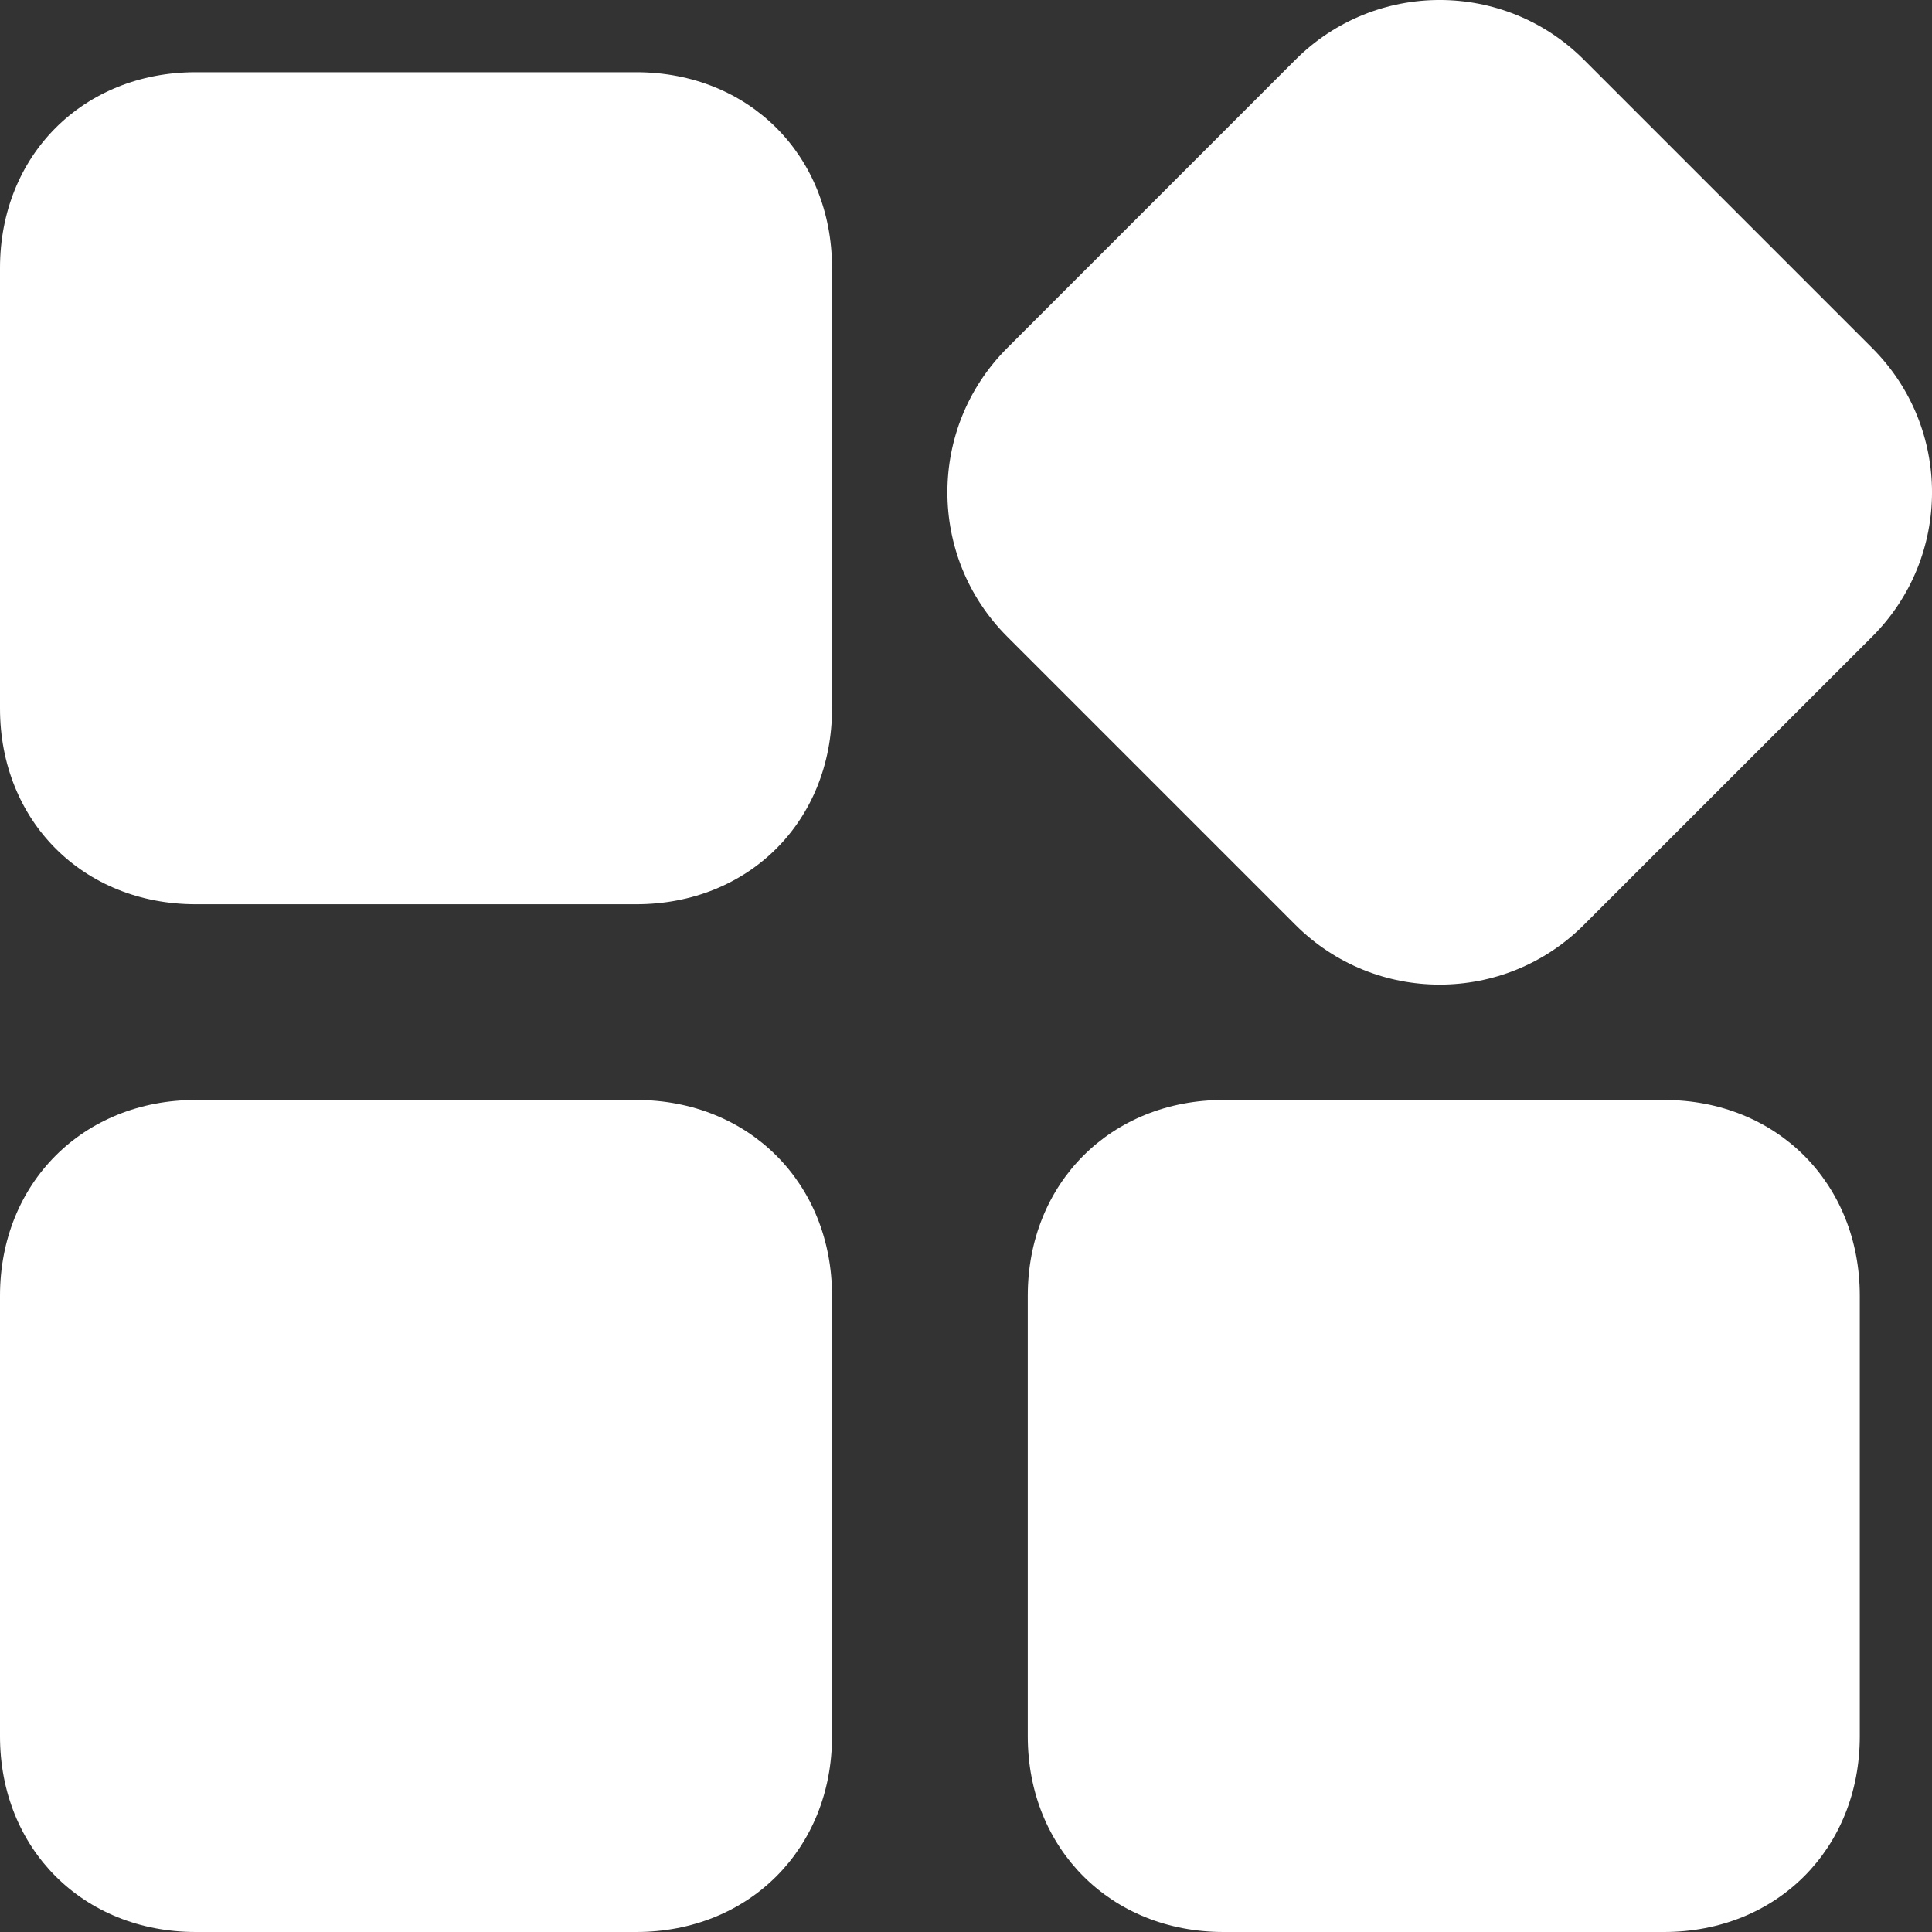
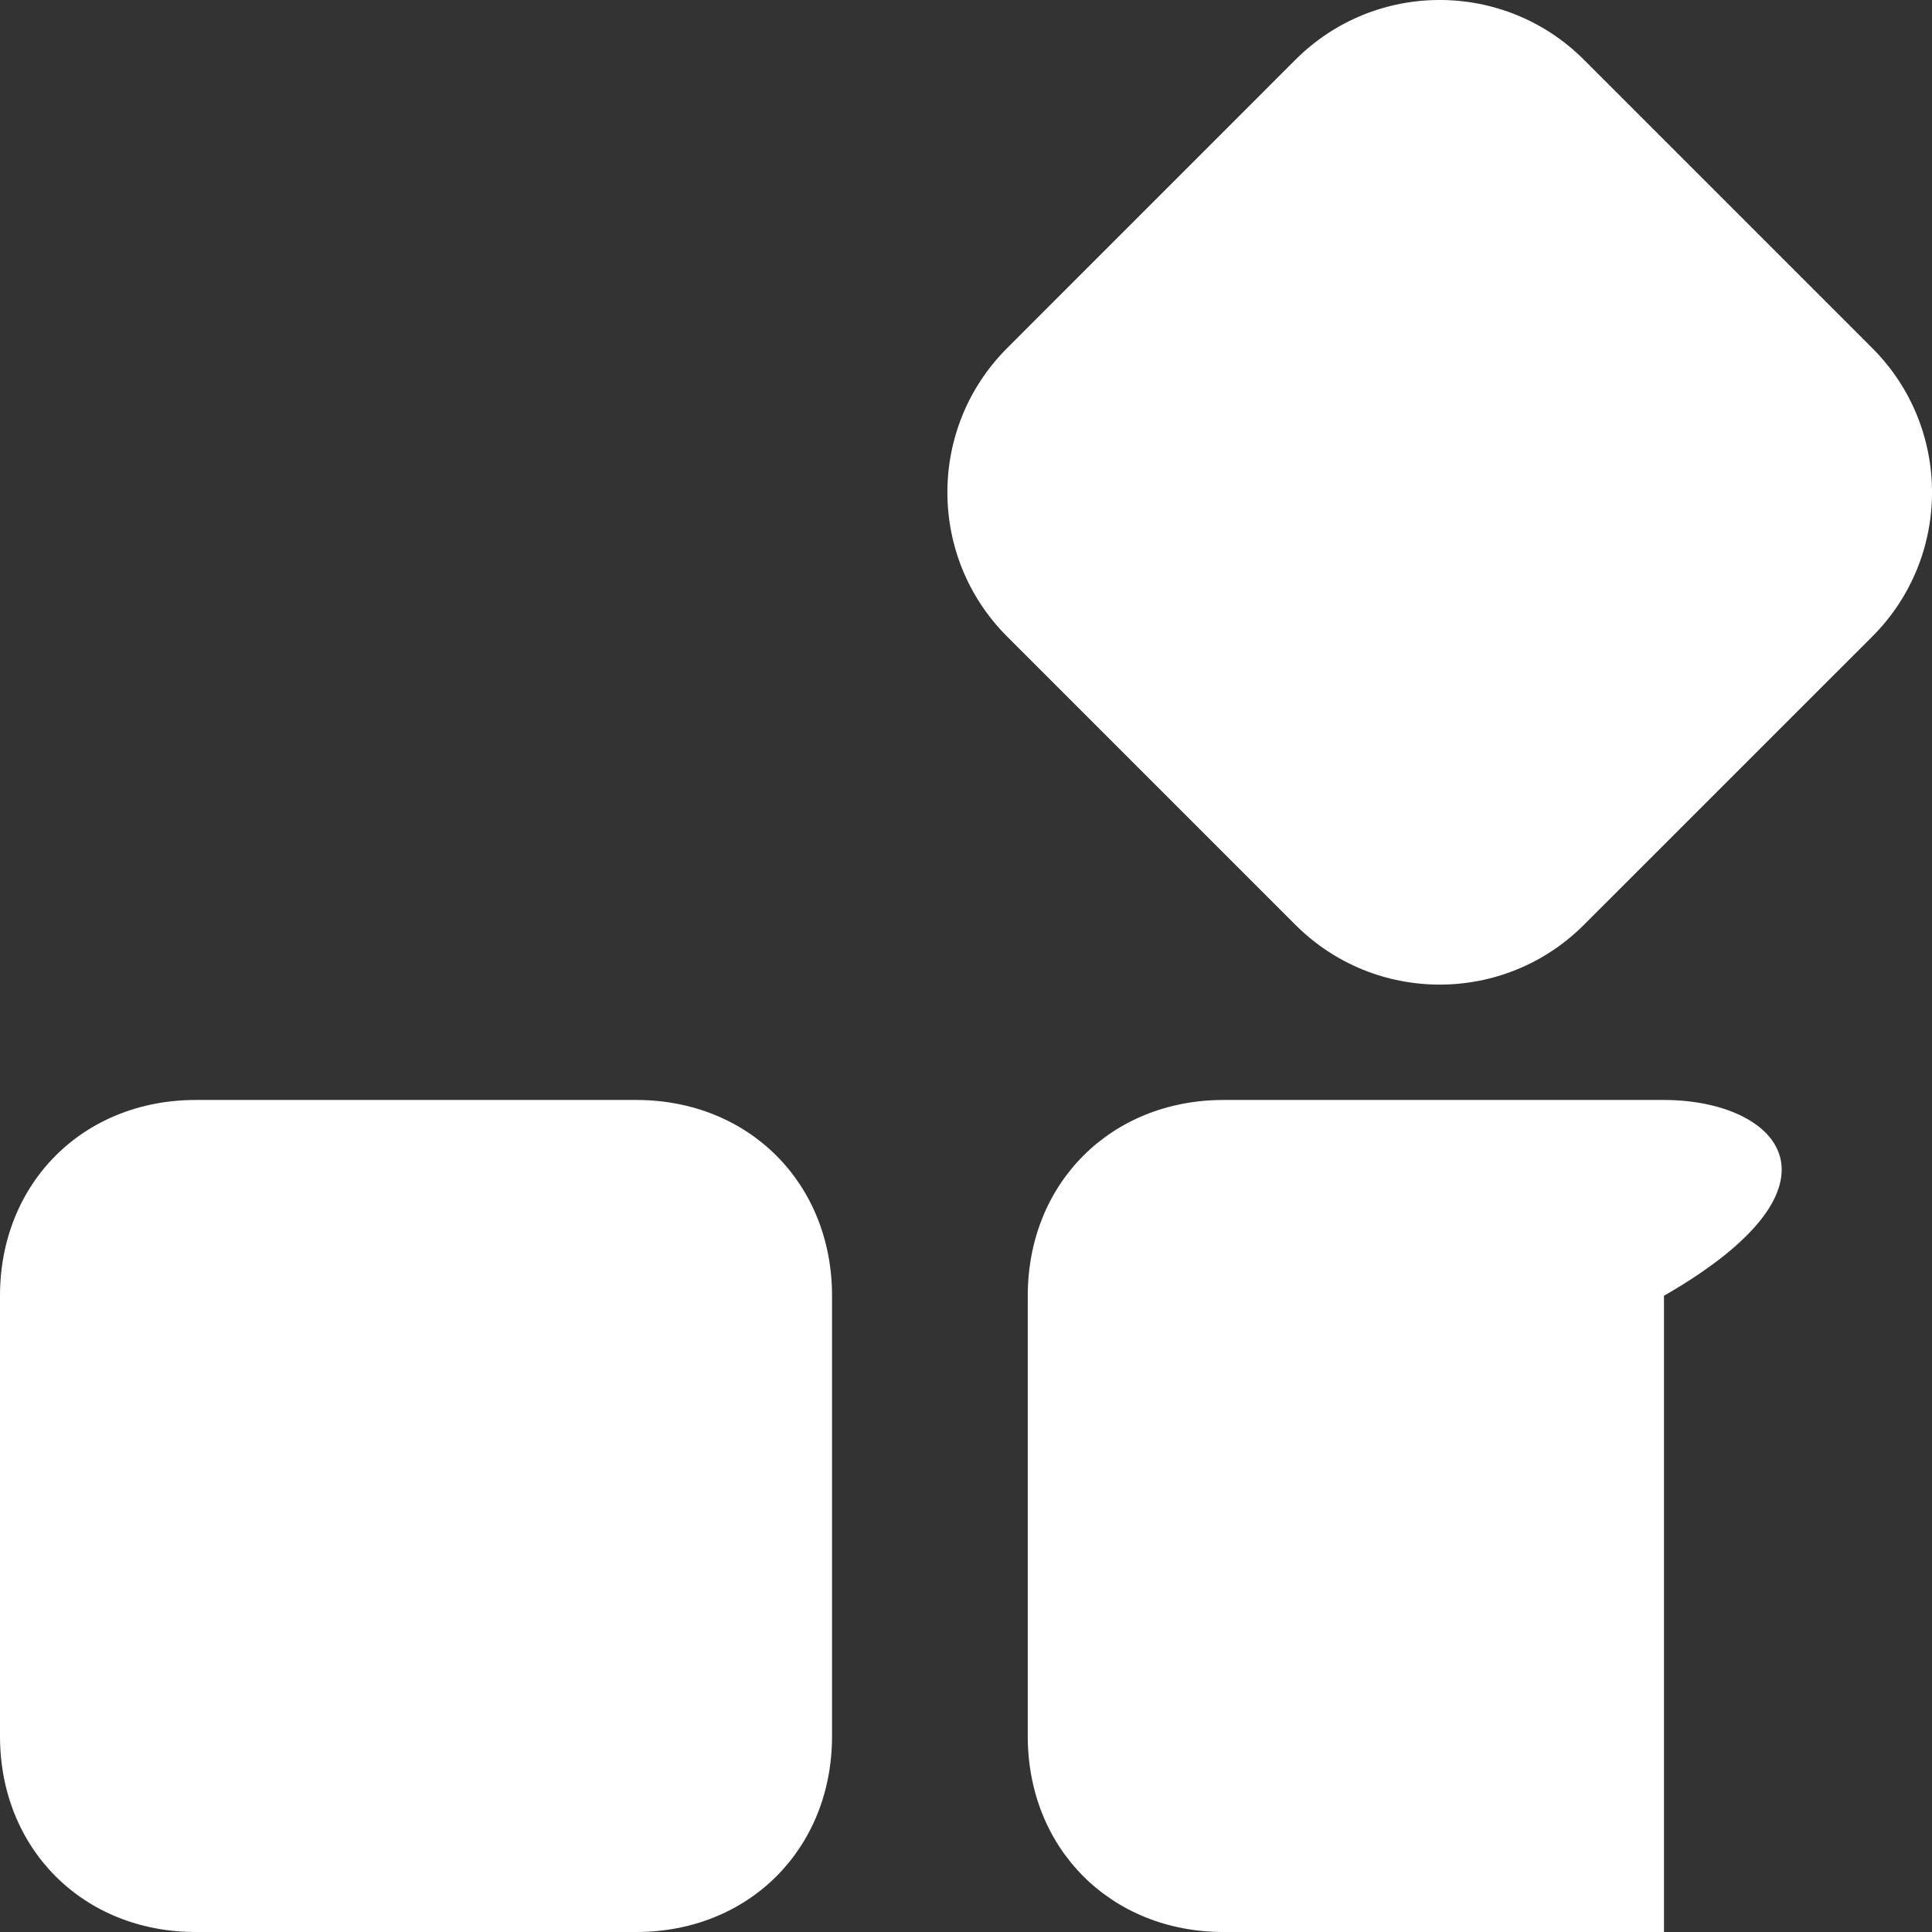
<svg xmlns="http://www.w3.org/2000/svg" width="32" height="32" viewBox="0 0 32 32" fill="none">
  <rect x="0" y="0" width="32" height="32" fill="#333333" stroke="none" />
  <path d="M21.457 0.989C22.776 -0.33 24.915 -0.33 26.234 0.989L31.011 5.766C32.33 7.085 32.33 9.224 31.011 10.543L26.234 15.319C24.915 16.638 22.776 16.638 21.457 15.319L16.681 10.543C15.362 9.224 15.362 7.085 16.681 5.766L21.457 0.989Z" fill="white" />
-   <path d="M3.242 1.196C1.377 1.196 0 2.573 0 4.439V11.734C0 13.6 1.377 14.977 3.242 14.977H10.538C12.403 14.977 13.781 13.6 13.781 11.734V4.439C13.781 2.573 12.403 1.196 10.538 1.196H3.242Z" fill="white" />
  <path d="M3.242 18.219C1.377 18.219 0 19.596 0 21.462V28.758C0 30.623 1.377 32 3.242 32H10.538C12.403 32 13.781 30.623 13.781 28.758V21.462C13.781 19.596 12.403 18.219 10.538 18.219H3.242Z" fill="white" />
-   <path d="M20.266 18.219C18.4 18.219 17.023 19.596 17.023 21.462V28.758C17.023 30.623 18.4 32 20.266 32H27.561C29.427 32 30.804 30.623 30.804 28.758V21.462C30.804 19.596 29.427 18.219 27.561 18.219H20.266Z" fill="white" />
+   <path d="M20.266 18.219C18.4 18.219 17.023 19.596 17.023 21.462V28.758C17.023 30.623 18.4 32 20.266 32H27.561V21.462C30.804 19.596 29.427 18.219 27.561 18.219H20.266Z" fill="white" />
</svg>